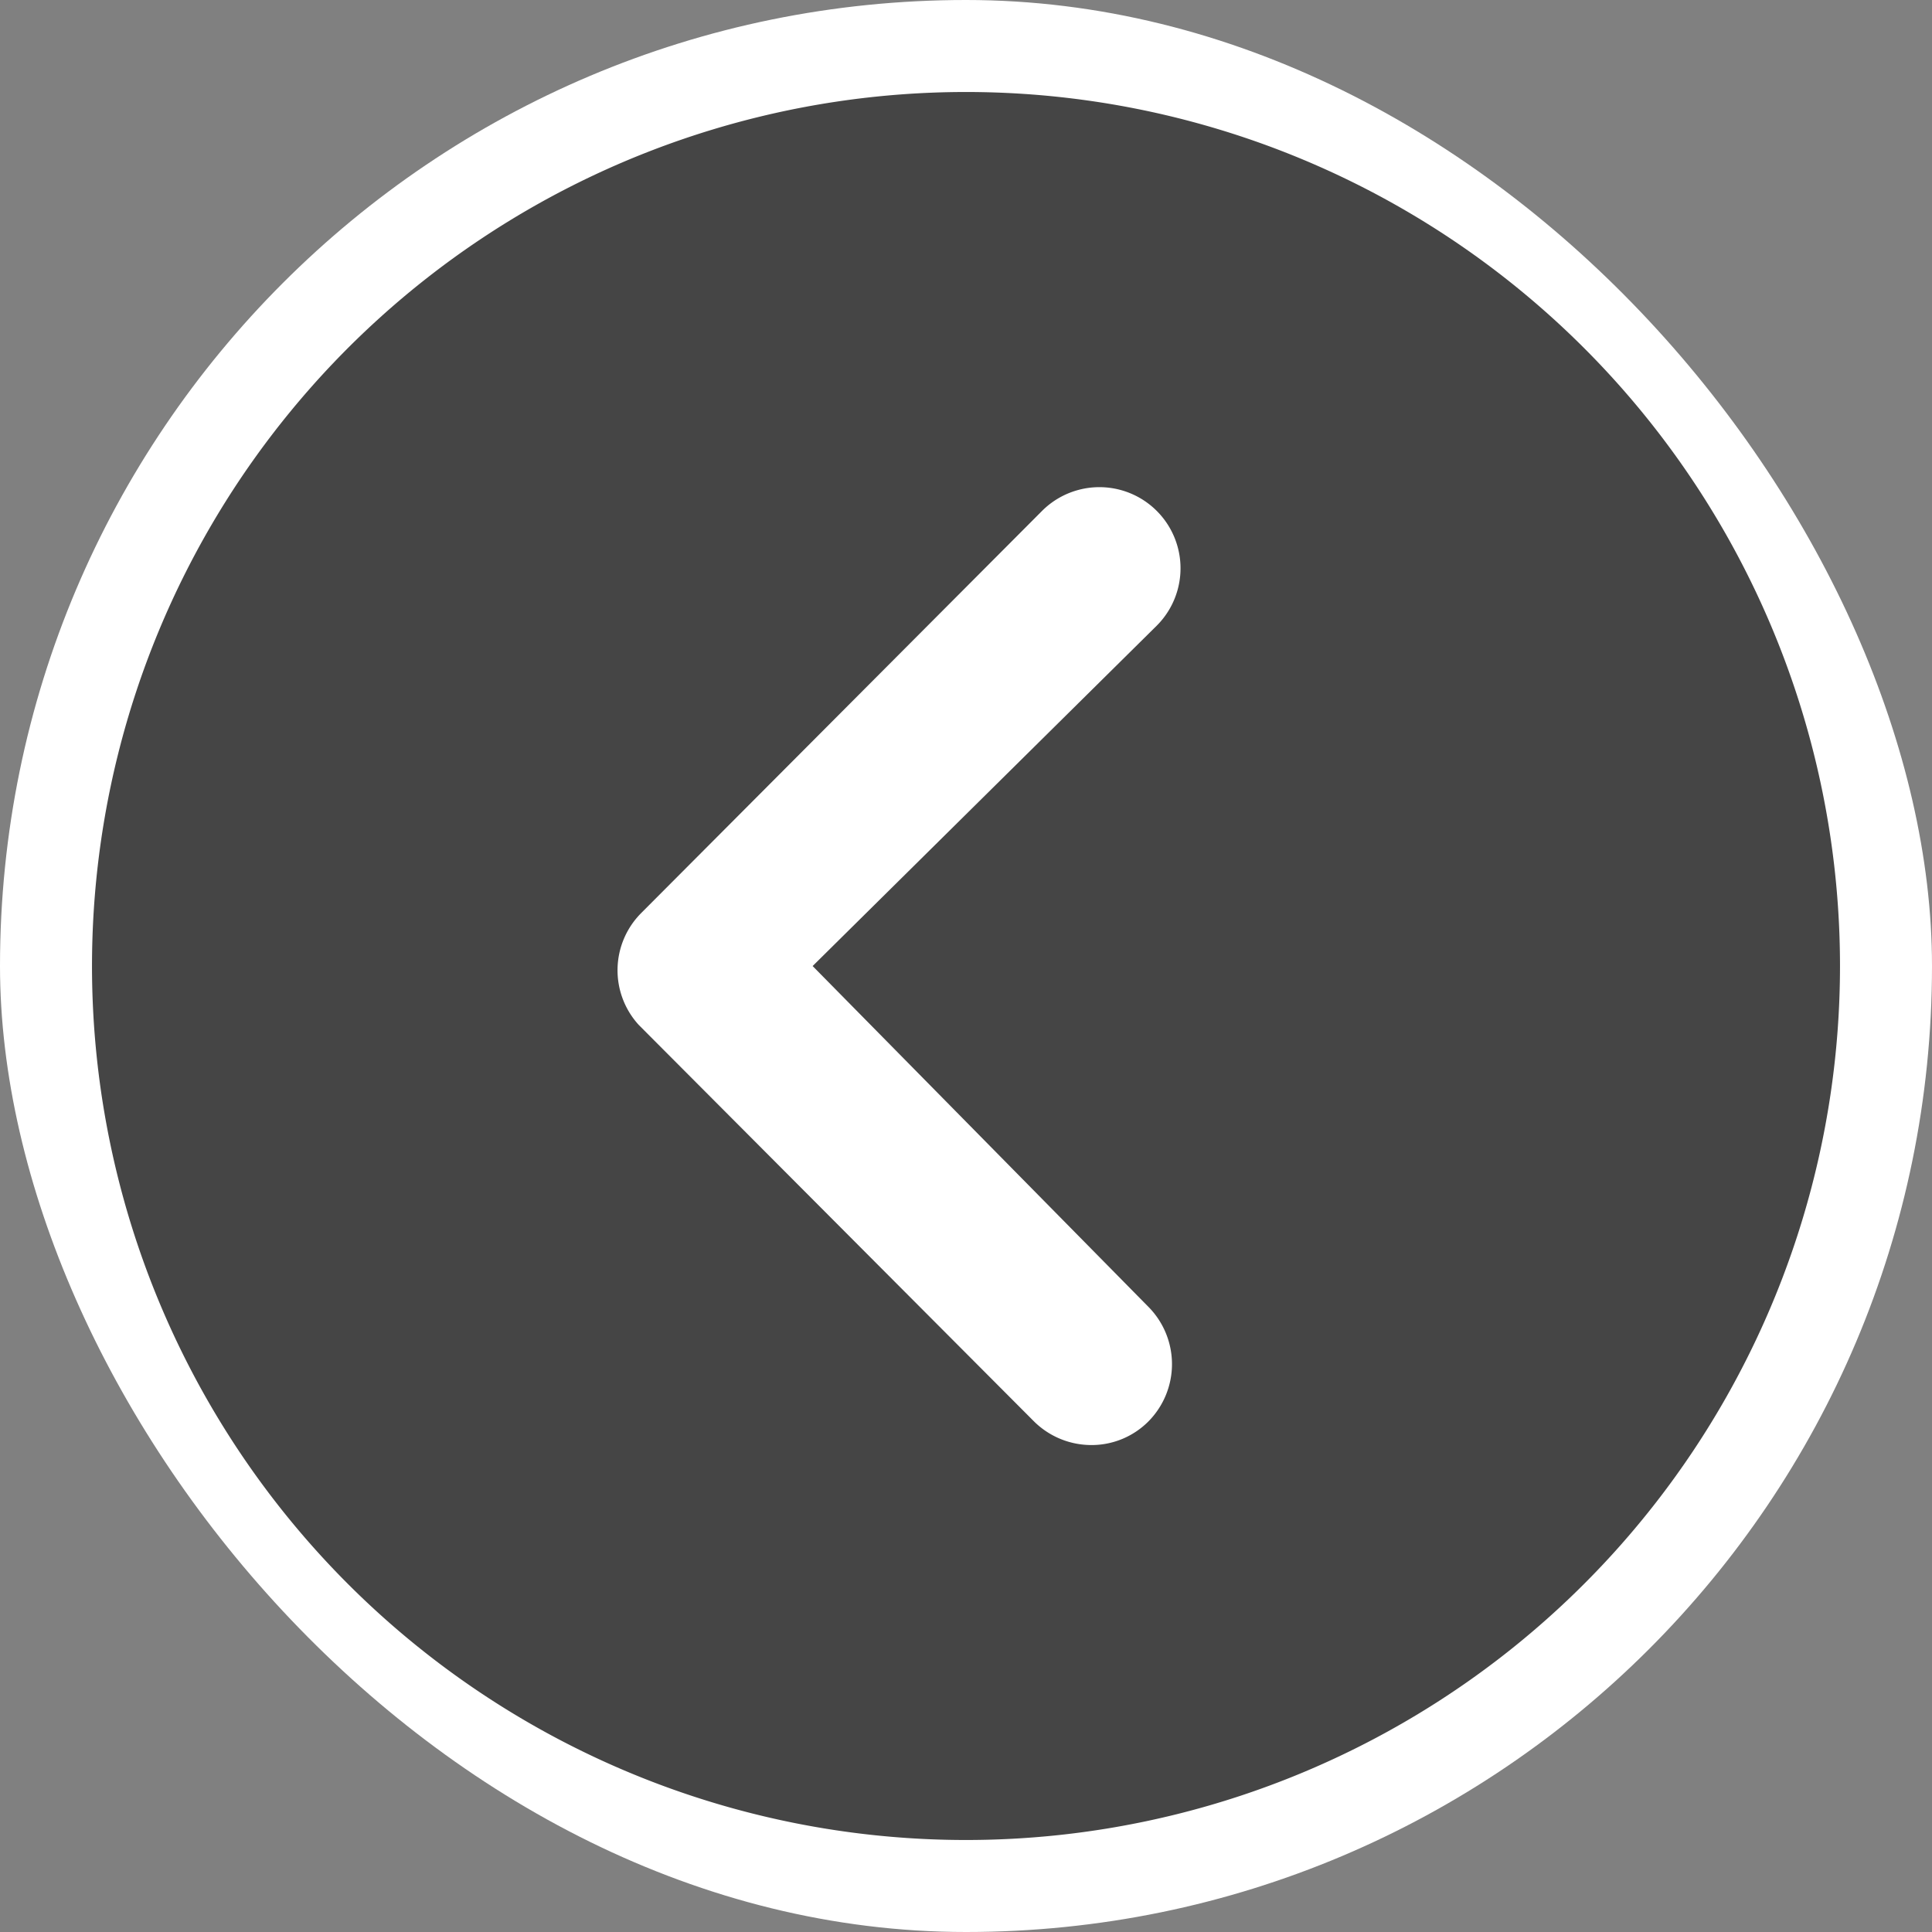
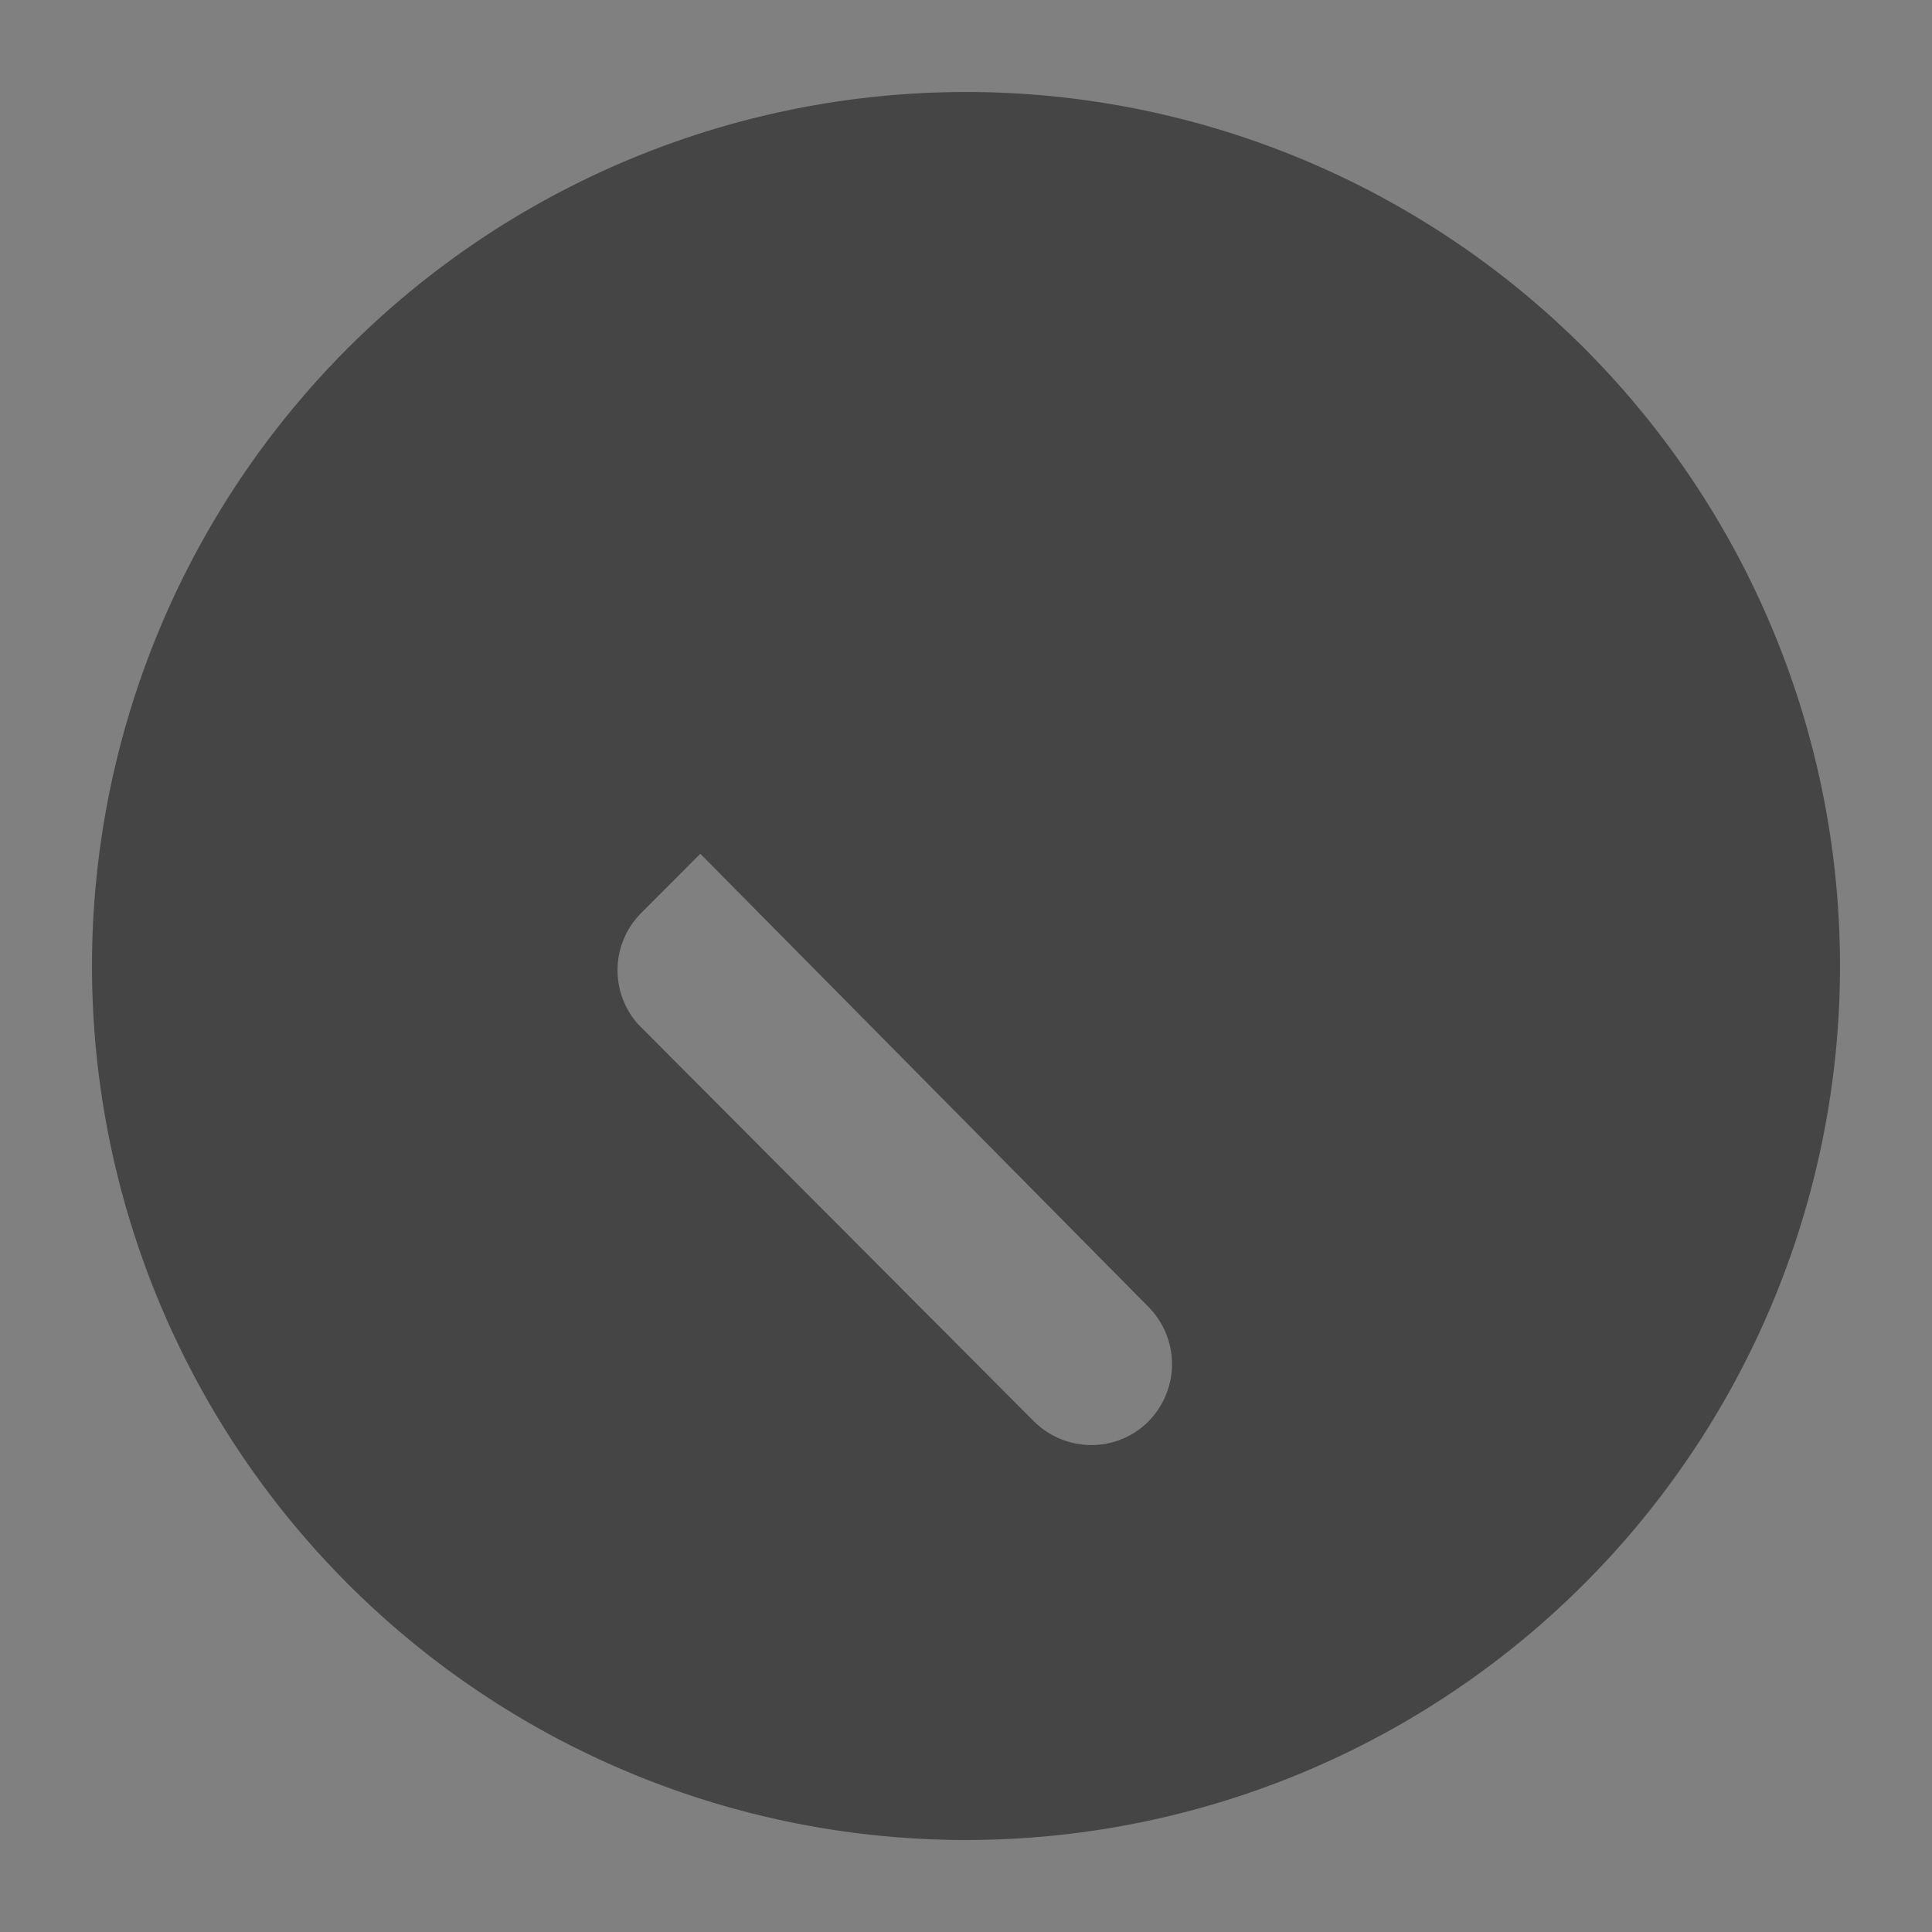
<svg xmlns="http://www.w3.org/2000/svg" width="42" height="42" viewBox="0 0 42 42">
  <rect x="0" y="0" width="42" height="42" fill="#808080" stroke="none" />
  <g id="グループ_1547" data-name="グループ 1547" transform="translate(-372 -926)">
-     <rect id="長方形_1568" data-name="長方形 1568" width="42" height="42" rx="21" transform="translate(372 926)" fill="#fff" />
-     <path id="Icon_ionic-ios-arrow-dropleft-circle" data-name="Icon ionic-ios-arrow-dropleft-circle" d="M22.375,3.375a19,19,0,1,0,19,19A19,19,0,0,0,22.375,3.375Zm3.964,26.408a1.77,1.77,0,0,1,0,2.494,1.741,1.741,0,0,1-1.242.512,1.772,1.772,0,0,1-1.251-.521l-8.587-8.614a1.761,1.761,0,0,1,.055-2.43l8.714-8.742a1.763,1.763,0,0,1,2.494,2.494l-7.481,7.4Z" transform="translate(370.625 924.625)" fill="#454545" />
+     <path id="Icon_ionic-ios-arrow-dropleft-circle" data-name="Icon ionic-ios-arrow-dropleft-circle" d="M22.375,3.375a19,19,0,1,0,19,19A19,19,0,0,0,22.375,3.375Zm3.964,26.408a1.77,1.77,0,0,1,0,2.494,1.741,1.741,0,0,1-1.242.512,1.772,1.772,0,0,1-1.251-.521l-8.587-8.614a1.761,1.761,0,0,1,.055-2.43l8.714-8.742l-7.481,7.4Z" transform="translate(370.625 924.625)" fill="#454545" />
  </g>
</svg>